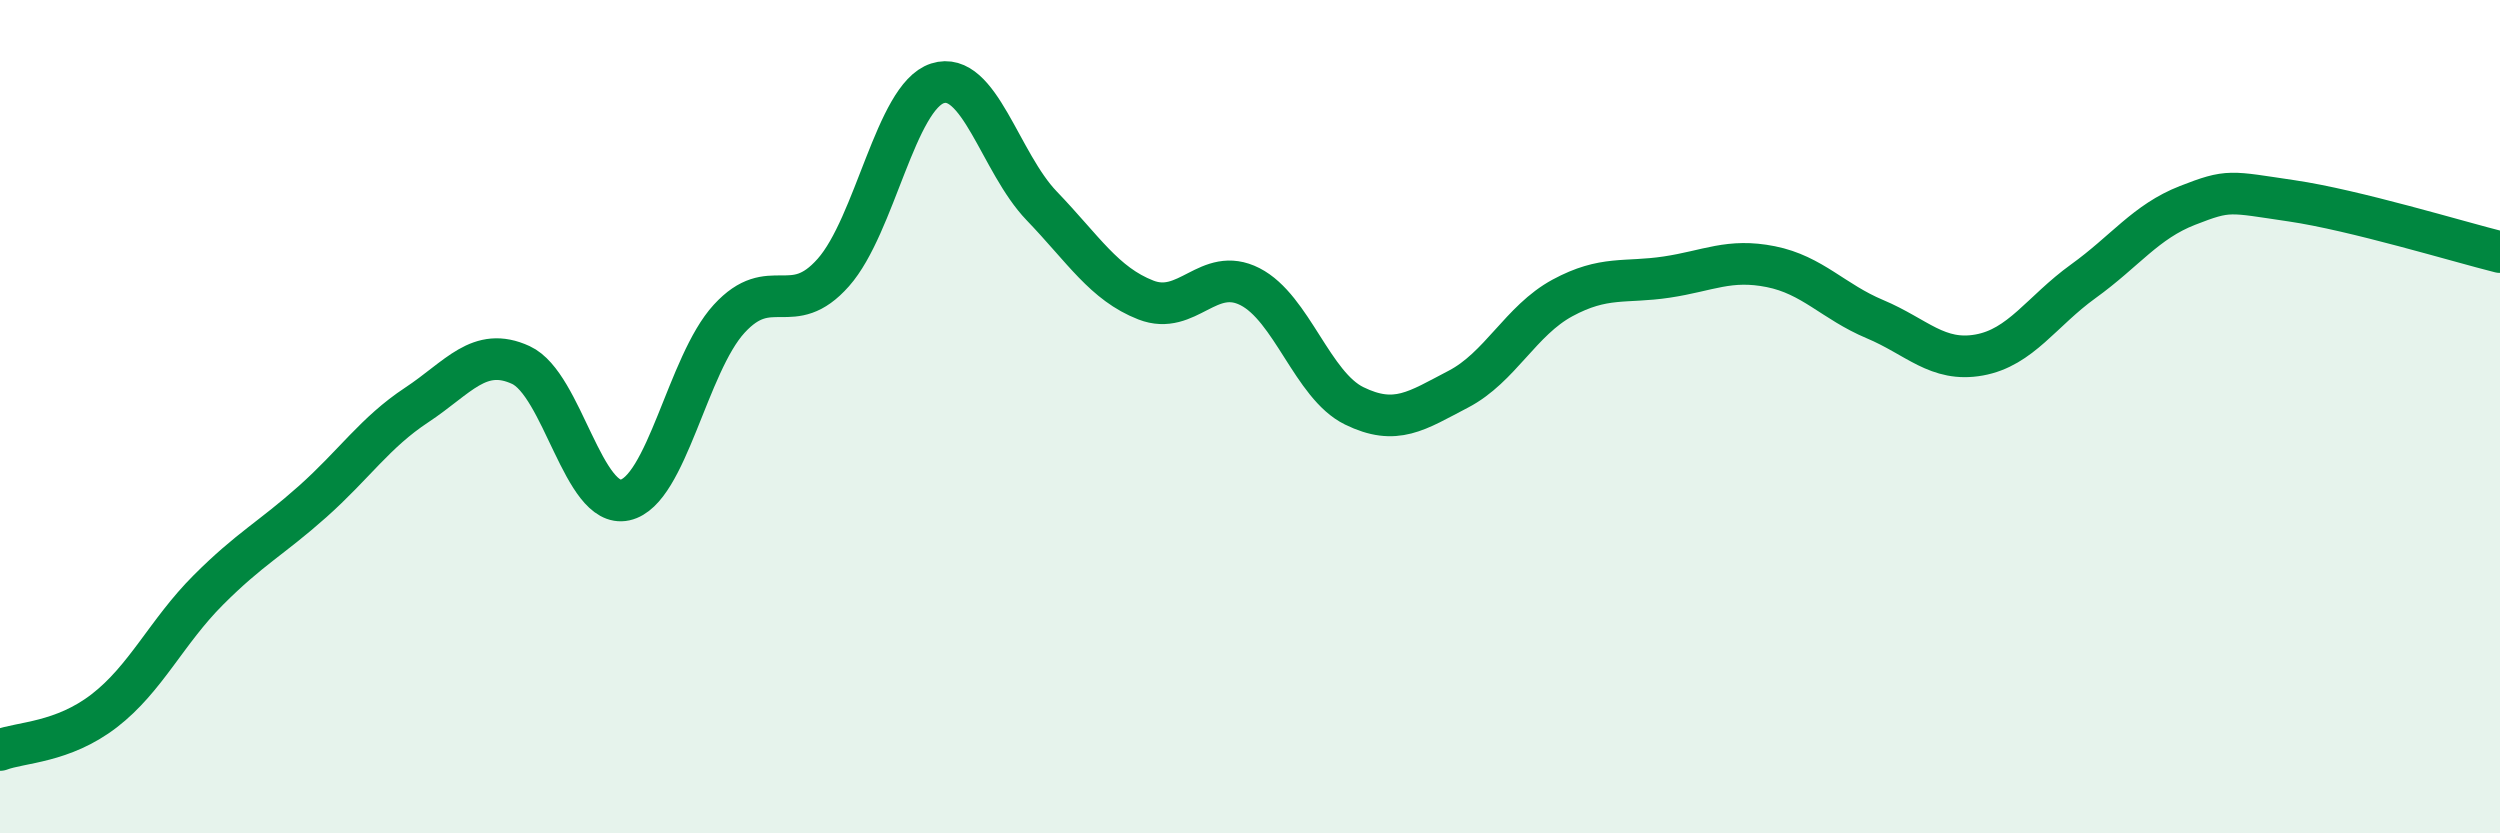
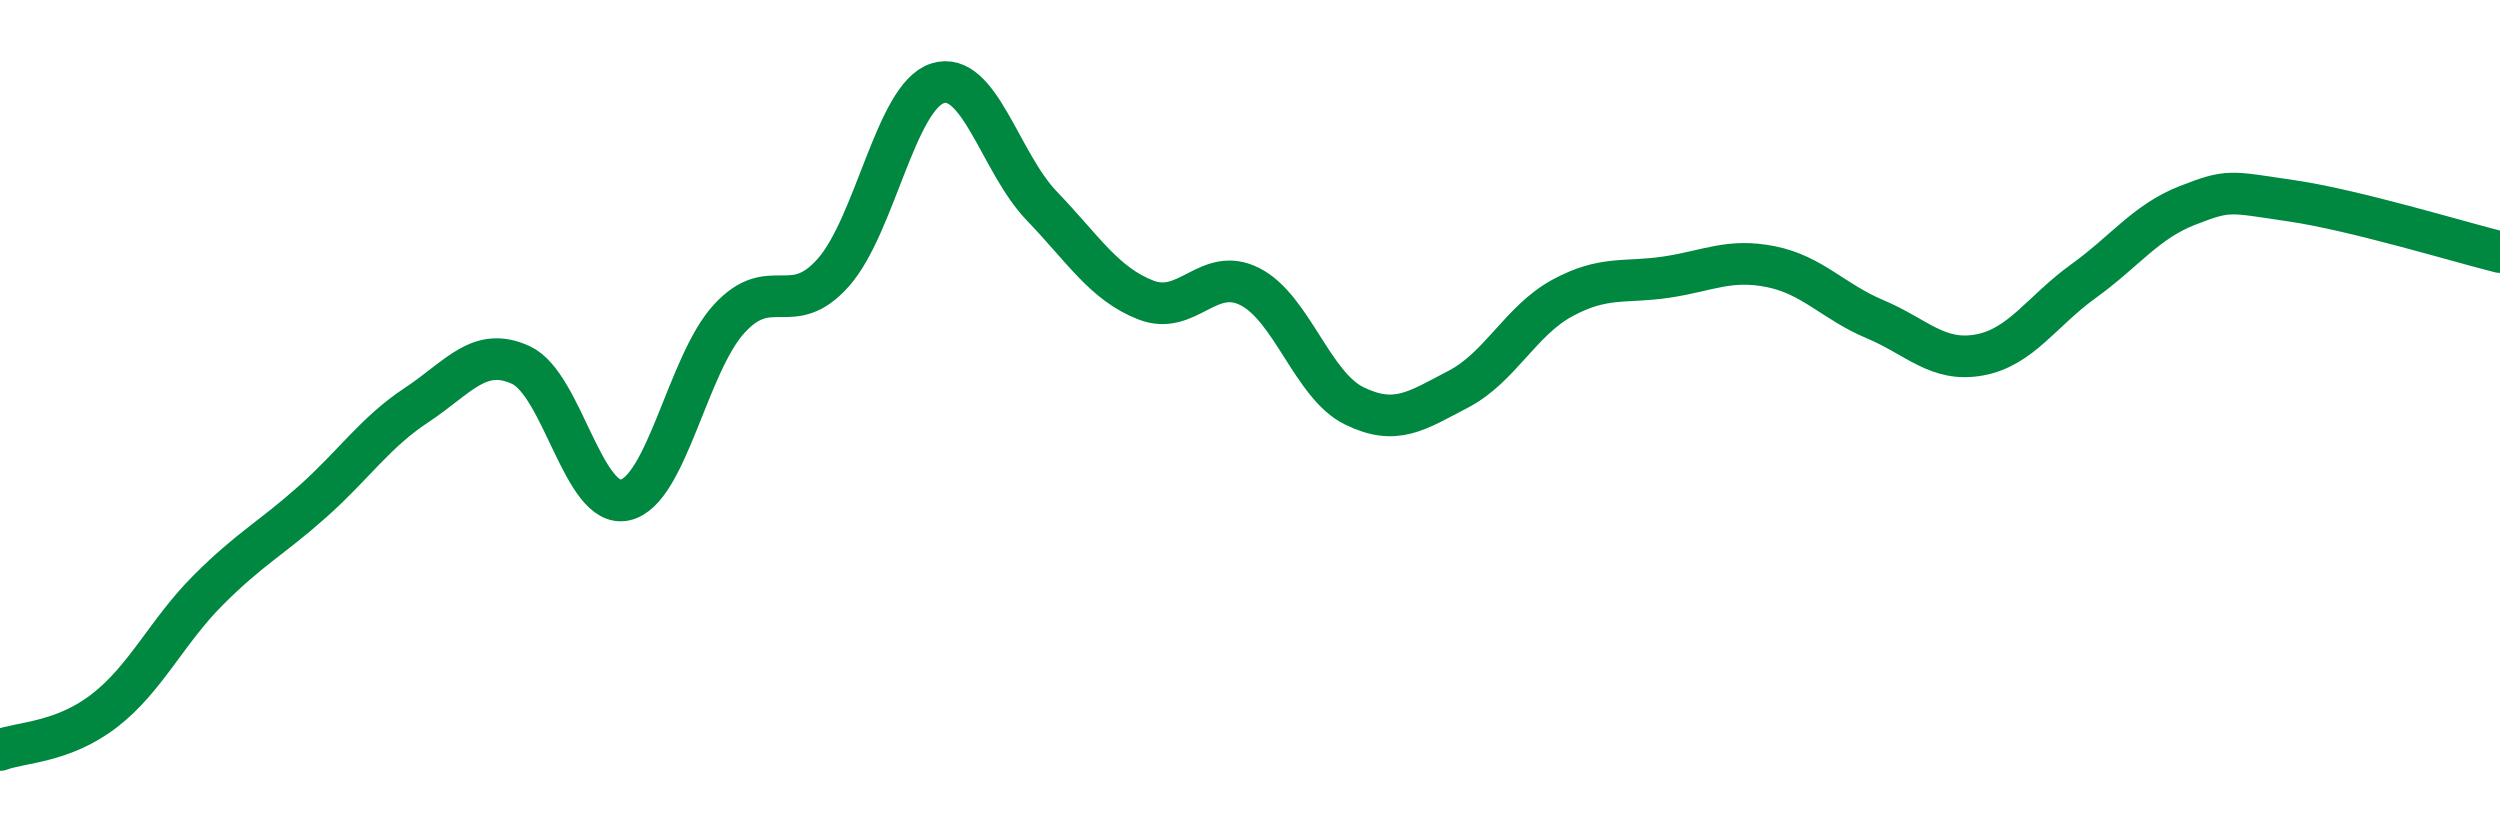
<svg xmlns="http://www.w3.org/2000/svg" width="60" height="20" viewBox="0 0 60 20">
-   <path d="M 0,18 C 0.5,17.81 1.5,17.83 2.5,17.06 C 3.5,16.29 4,15.16 5,14.16 C 6,13.16 6.5,12.93 7.5,12.04 C 8.5,11.15 9,10.38 10,9.72 C 11,9.06 11.5,8.3 12.5,8.76 C 13.5,9.22 14,12.22 15,12 C 16,11.78 16.5,8.74 17.5,7.65 C 18.5,6.56 19,7.67 20,6.54 C 21,5.41 21.5,2.32 22.5,2 C 23.5,1.68 24,3.9 25,4.94 C 26,5.98 26.5,6.81 27.5,7.2 C 28.5,7.59 29,6.37 30,6.88 C 31,7.39 31.5,9.25 32.5,9.74 C 33.5,10.23 34,9.86 35,9.34 C 36,8.82 36.5,7.69 37.5,7.15 C 38.5,6.61 39,6.8 40,6.65 C 41,6.5 41.5,6.2 42.5,6.4 C 43.5,6.6 44,7.24 45,7.66 C 46,8.08 46.5,8.7 47.5,8.52 C 48.5,8.34 49,7.47 50,6.75 C 51,6.03 51.5,5.32 52.5,4.93 C 53.5,4.54 53.5,4.6 55,4.82 C 56.5,5.04 59,5.8 60,6.05L60 20L0 20Z" fill="#008740" opacity="0.1" stroke-linecap="round" stroke-linejoin="round" />
  <path d="M 0,18 C 0.5,17.81 1.5,17.83 2.5,17.06 C 3.5,16.29 4,15.16 5,14.16 C 6,13.16 6.5,12.93 7.5,12.04 C 8.5,11.15 9,10.38 10,9.72 C 11,9.06 11.5,8.3 12.5,8.76 C 13.5,9.22 14,12.22 15,12 C 16,11.78 16.5,8.74 17.5,7.65 C 18.5,6.56 19,7.67 20,6.54 C 21,5.41 21.5,2.32 22.5,2 C 23.5,1.68 24,3.9 25,4.94 C 26,5.98 26.5,6.81 27.5,7.2 C 28.5,7.59 29,6.37 30,6.88 C 31,7.39 31.5,9.25 32.5,9.74 C 33.5,10.23 34,9.86 35,9.34 C 36,8.82 36.5,7.69 37.5,7.15 C 38.5,6.61 39,6.8 40,6.65 C 41,6.5 41.5,6.2 42.5,6.4 C 43.5,6.6 44,7.24 45,7.66 C 46,8.08 46.5,8.7 47.5,8.52 C 48.5,8.34 49,7.47 50,6.75 C 51,6.03 51.5,5.32 52.5,4.93 C 53.5,4.54 53.5,4.6 55,4.82 C 56.5,5.04 59,5.8 60,6.05" stroke="#008740" stroke-width="1" fill="none" stroke-linecap="round" stroke-linejoin="round" />
</svg>